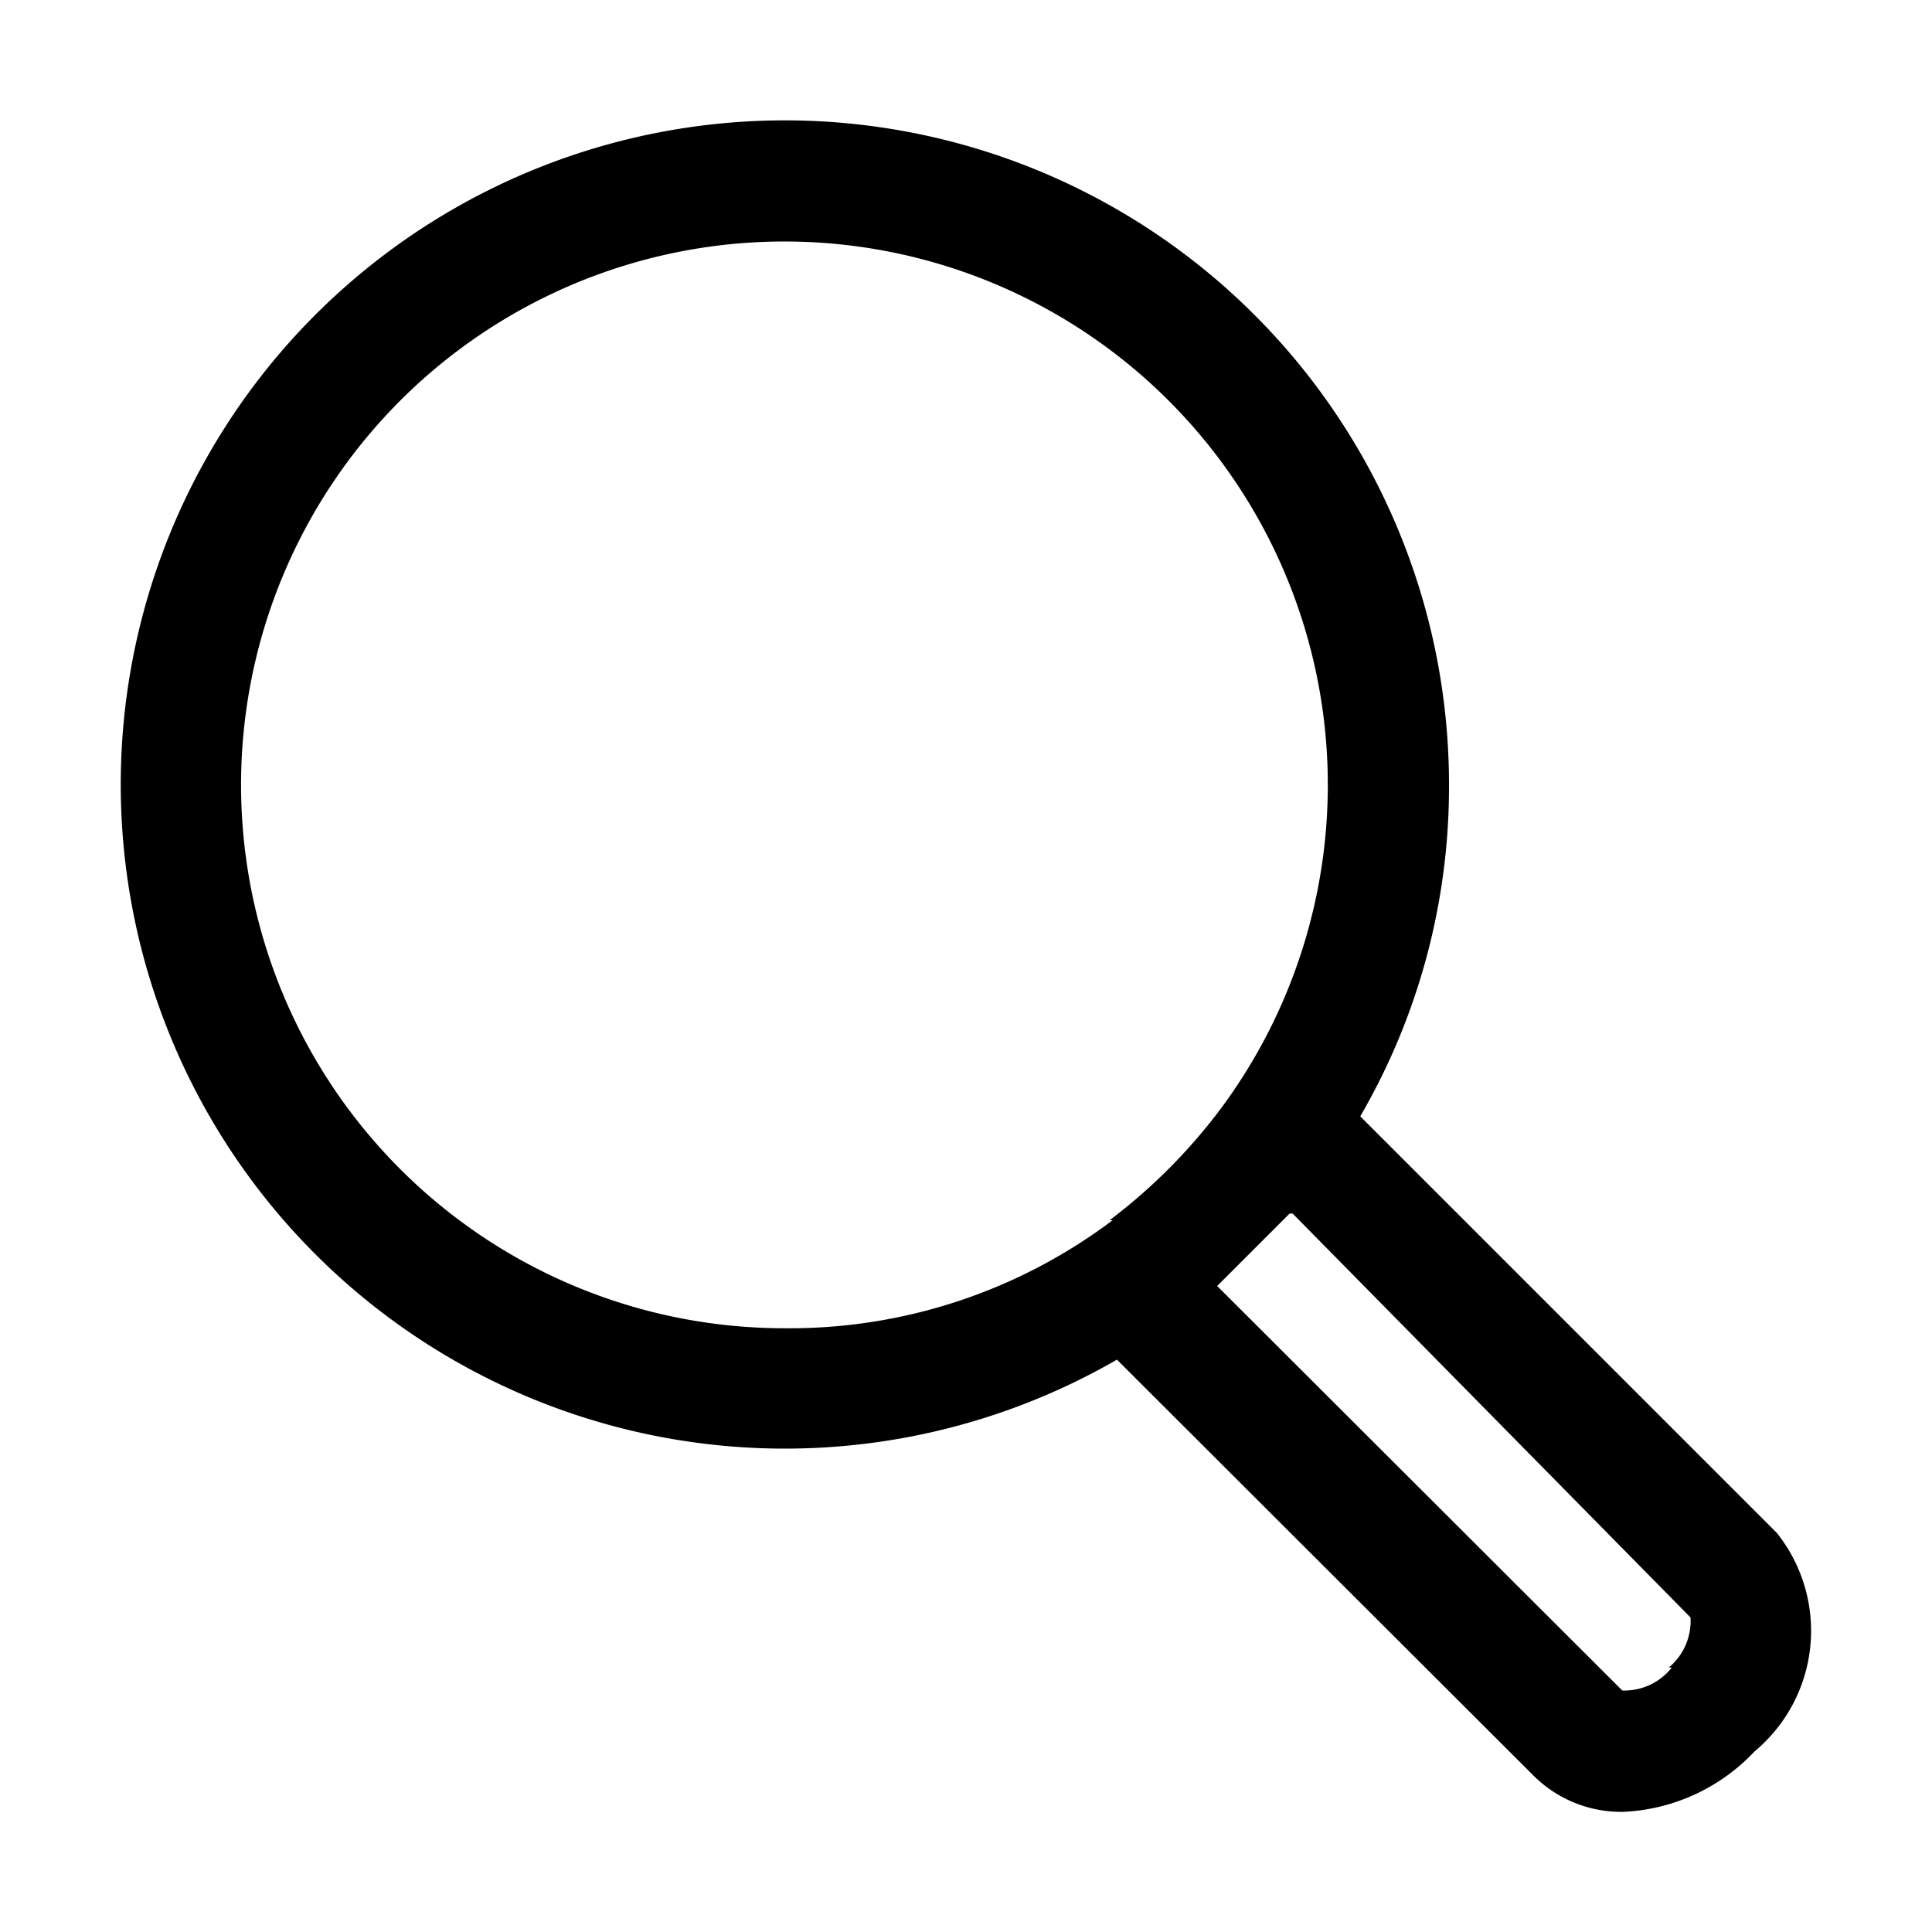
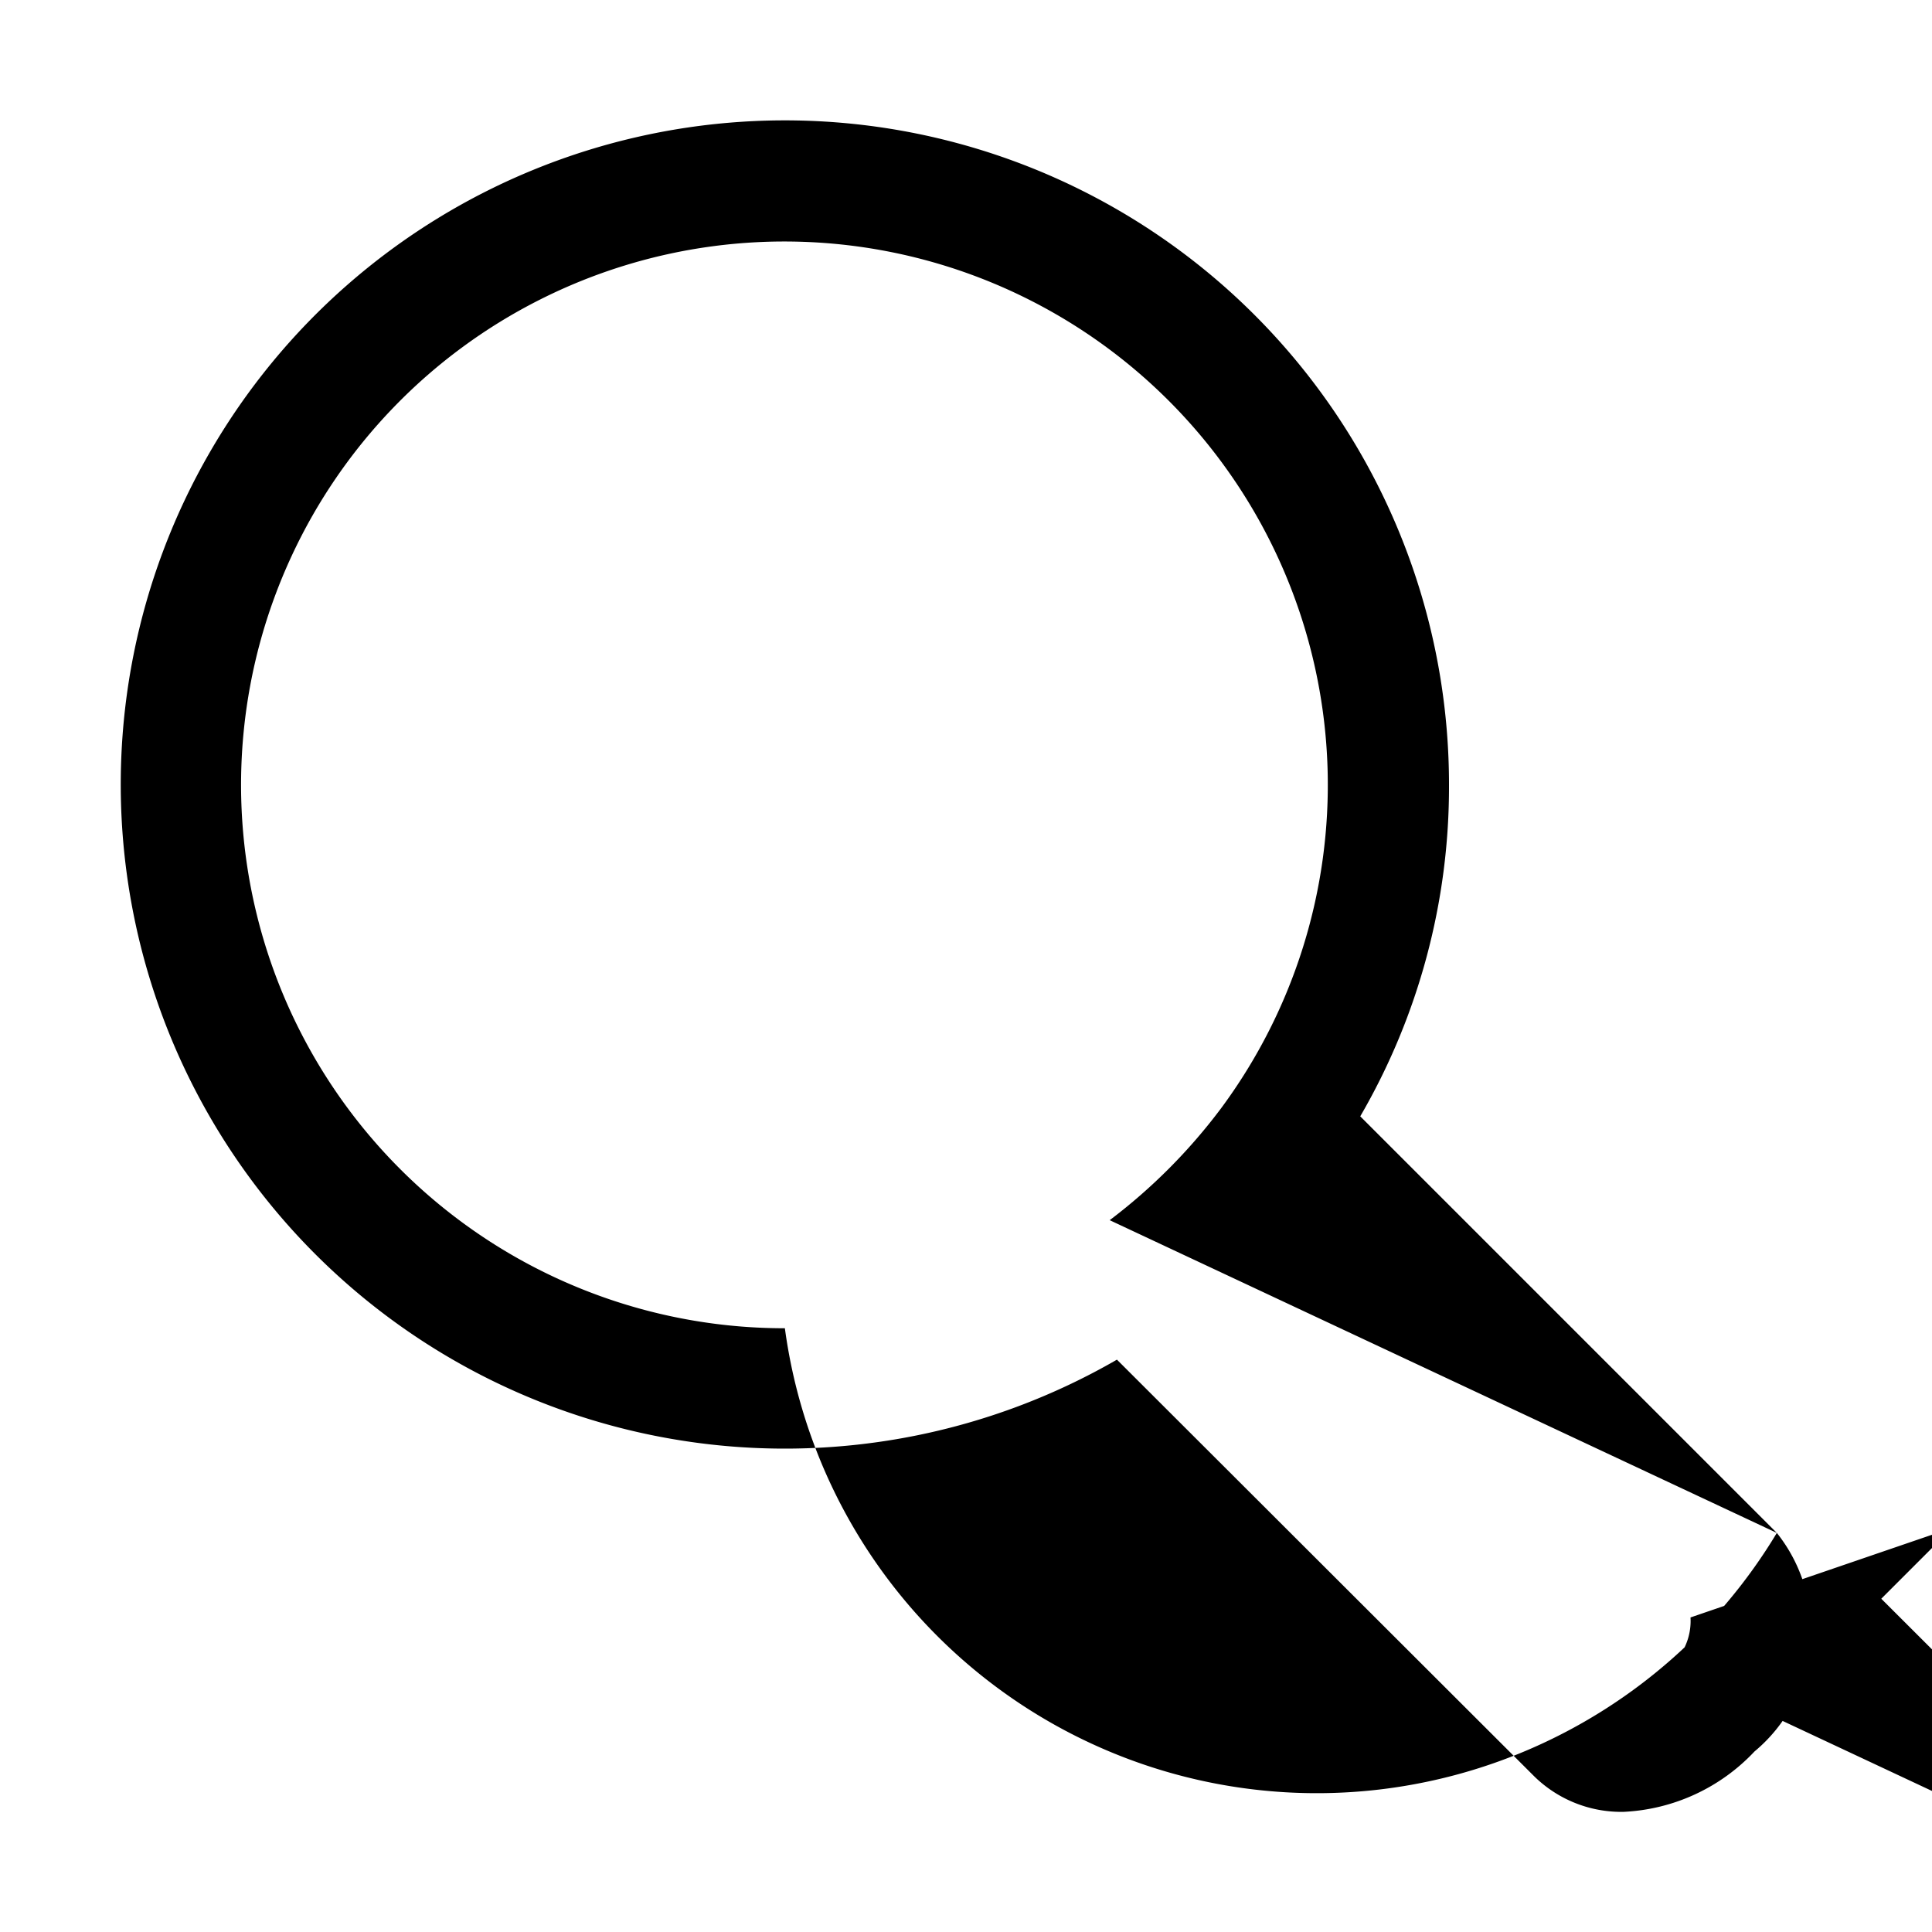
<svg xmlns="http://www.w3.org/2000/svg" viewBox="0 0 32 32">
  <defs>
    <style>.cls-1{fill:#000;}</style>
  </defs>
  <g id="search">
-     <path class="cls-1" d="M29.43,25.39l-6.9-6.9A10.86,10.86,0,0,0,24,13a11,11,0,1,0-5.5,9.52l6.91,6.9a2.06,2.06,0,0,0,1.48.59,3.18,3.18,0,0,0,2.17-1A2.6,2.6,0,0,0,29.43,25.39Zm-11-5.18h0A8.89,8.89,0,0,1,13,22a9,9,0,1,1,7.23-3.65l0,0A9.33,9.33,0,0,1,18.38,20.21Zm9.26,7.41a1,1,0,0,1-.82.38l-6.66-6.65-.05-.05,1.2-1.2.05,0L28,26.79A1,1,0,0,1,27.64,27.62Z" />
+     <path class="cls-1" d="M29.43,25.39l-6.9-6.9A10.86,10.86,0,0,0,24,13a11,11,0,1,0-5.5,9.52l6.91,6.9a2.06,2.06,0,0,0,1.48.59,3.18,3.18,0,0,0,2.17-1A2.6,2.6,0,0,0,29.43,25.39Zh0A8.89,8.89,0,0,1,13,22a9,9,0,1,1,7.23-3.65l0,0A9.33,9.33,0,0,1,18.38,20.21Zm9.26,7.41a1,1,0,0,1-.82.38l-6.66-6.65-.05-.05,1.2-1.2.05,0L28,26.79A1,1,0,0,1,27.64,27.62Z" />
  </g>
</svg>